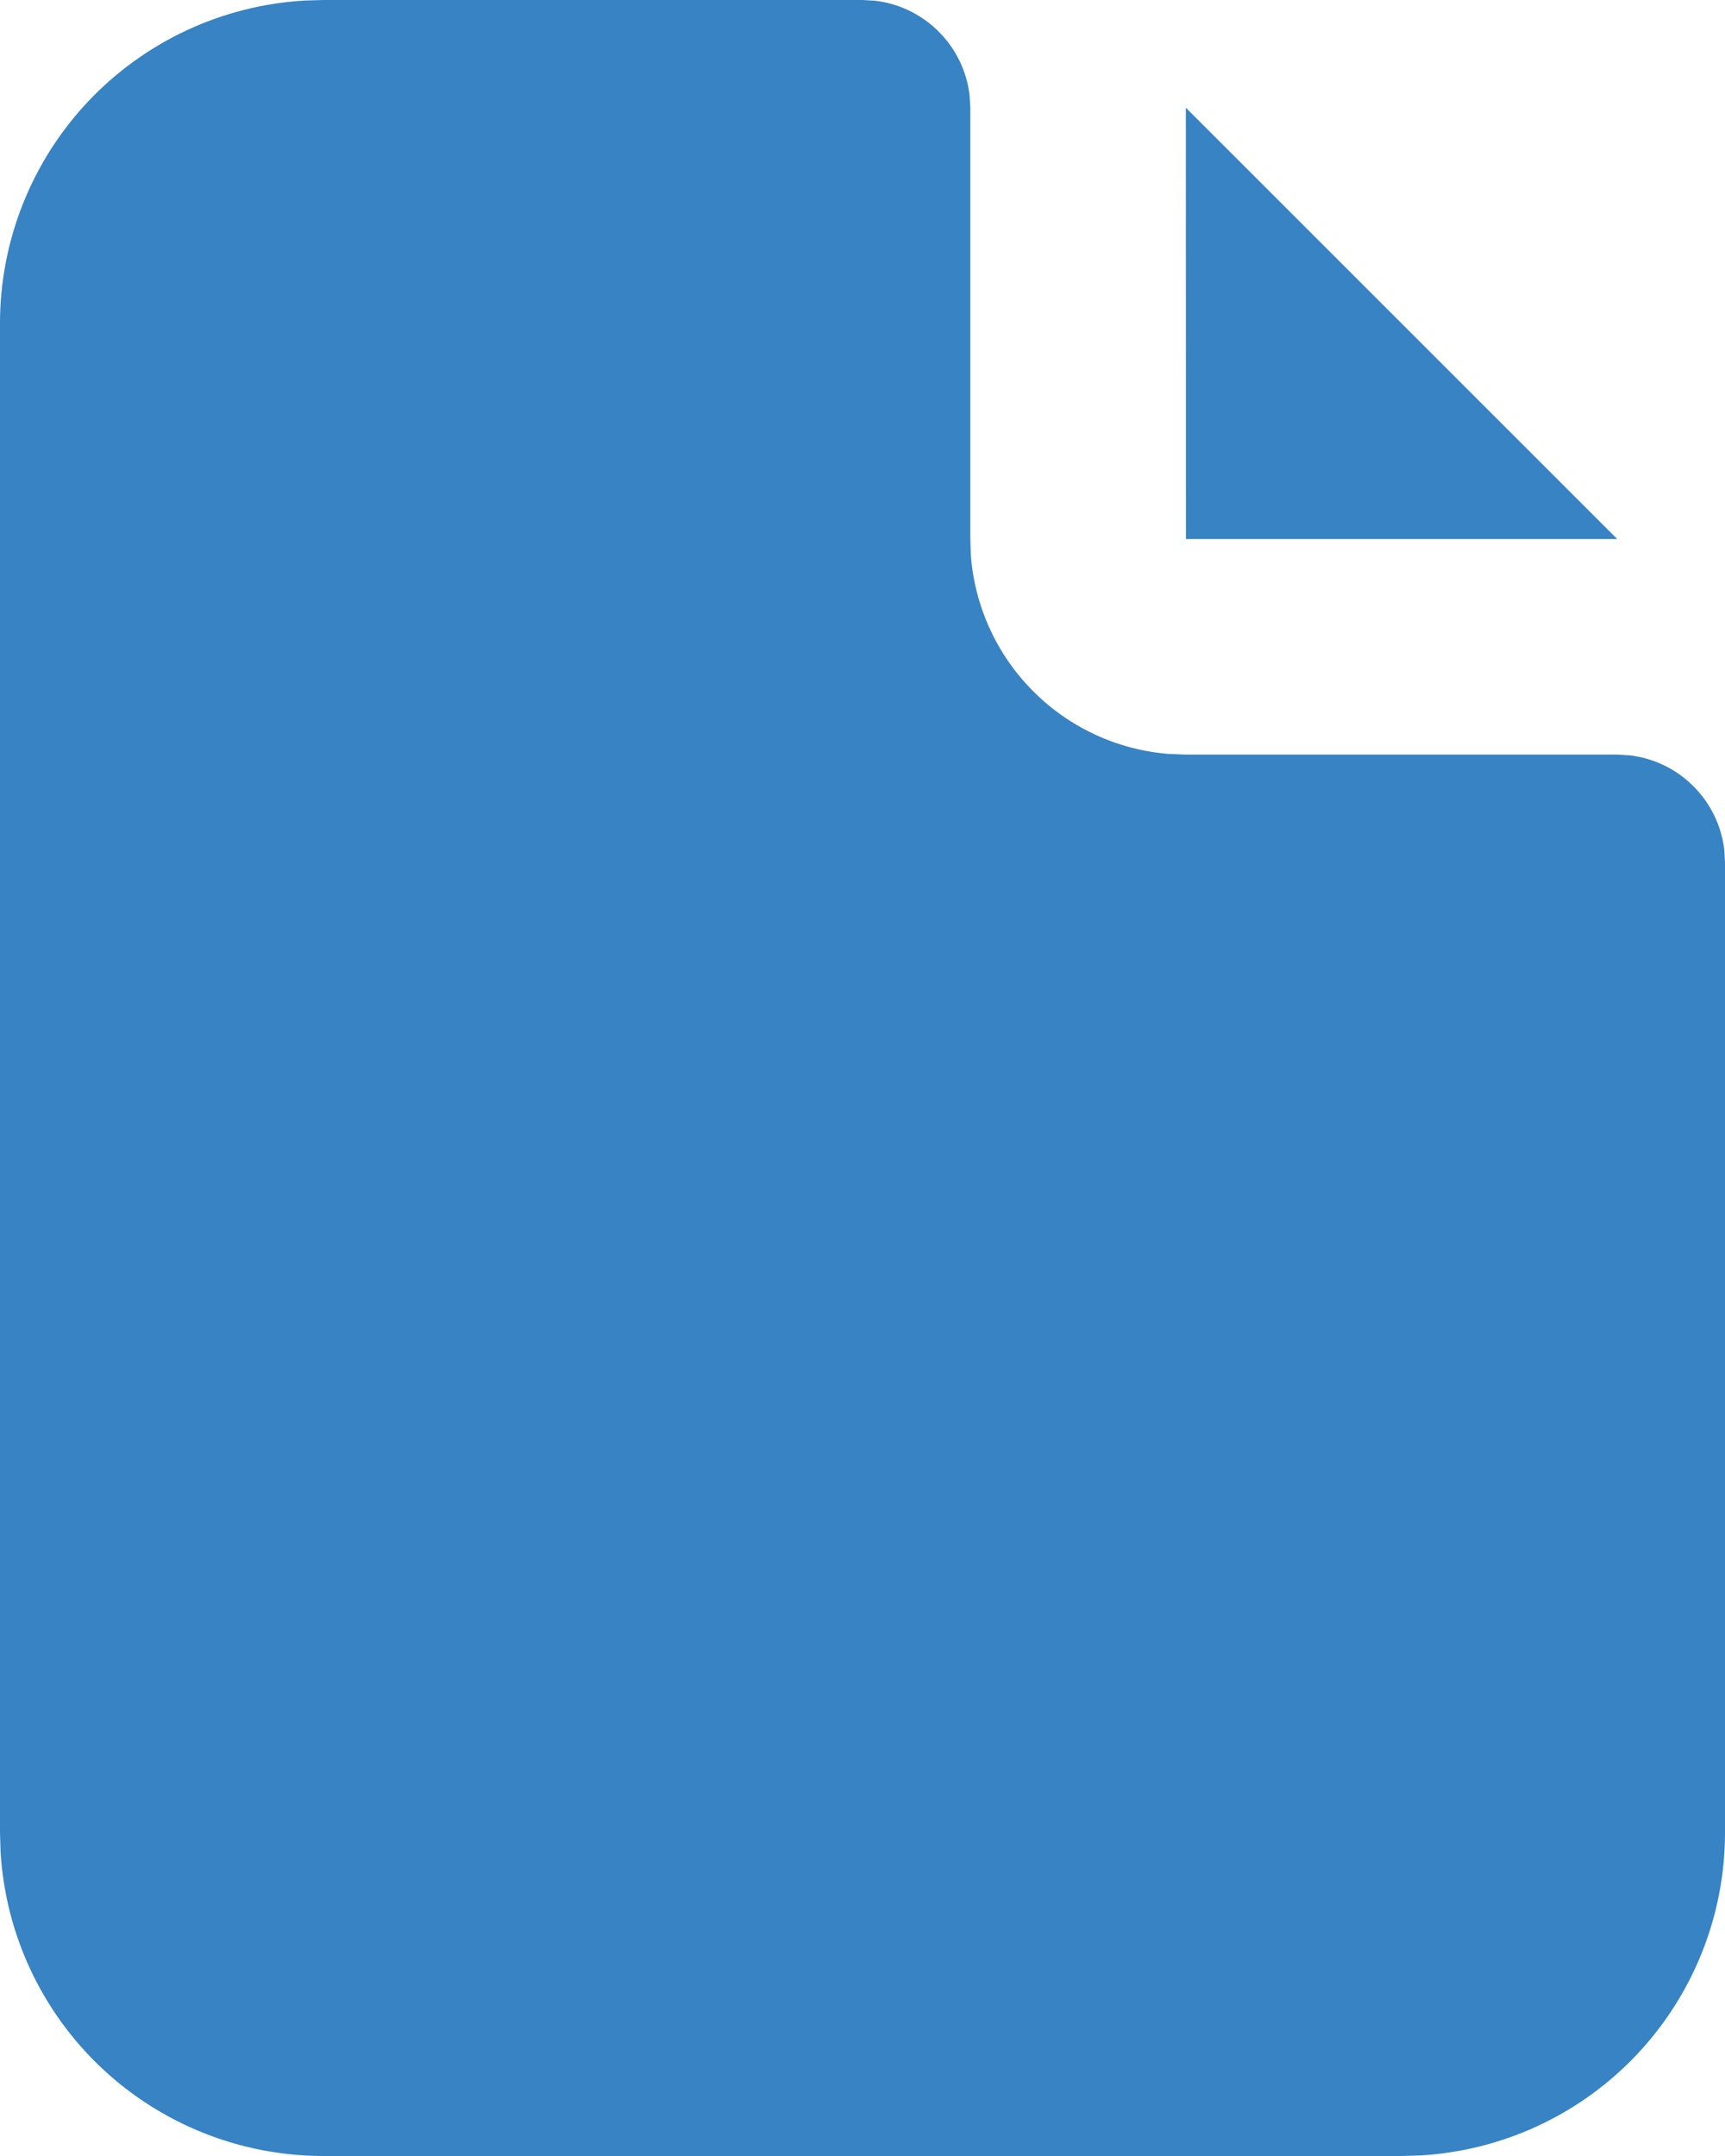
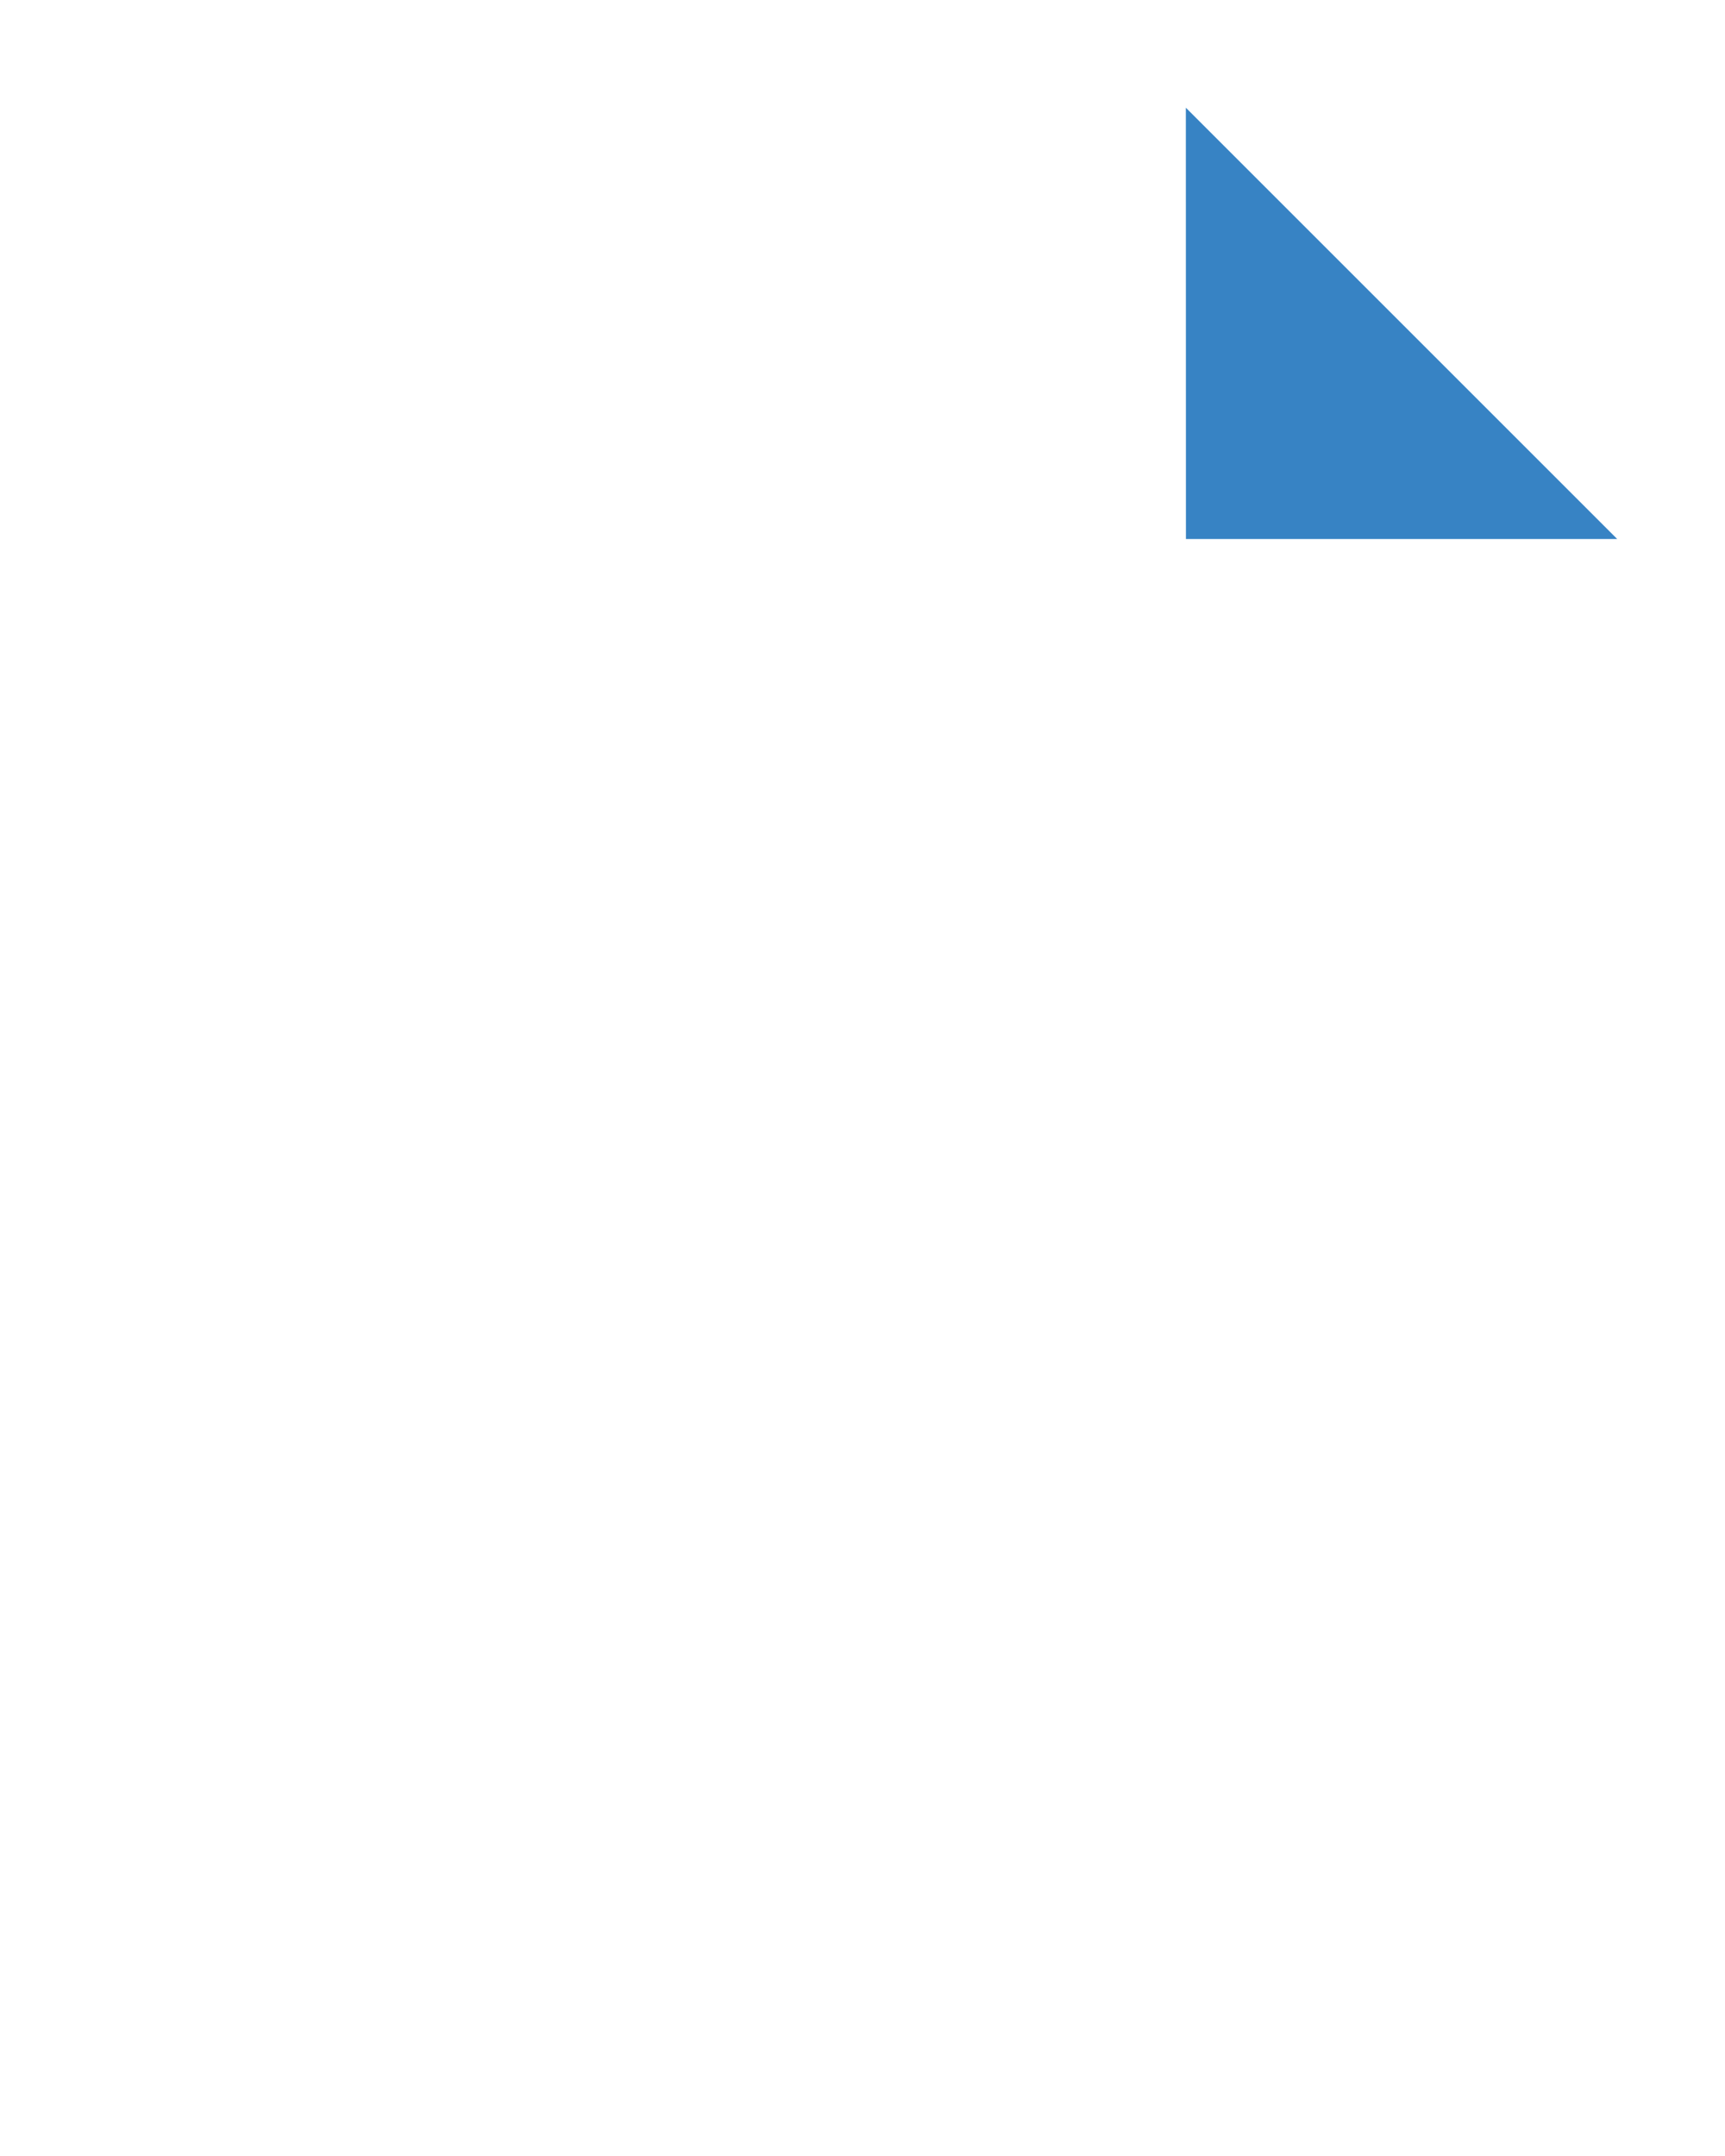
<svg xmlns="http://www.w3.org/2000/svg" width="40" height="50" viewBox="0 0 40 50" fill="none">
-   <path d="M20 0L20.293 0.017C20.851 0.083 21.37 0.335 21.767 0.733C22.165 1.13 22.417 1.649 22.483 2.208L22.5 2.5V12.5L22.512 12.875C22.602 14.065 23.114 15.185 23.957 16.03C24.8 16.876 25.917 17.392 27.108 17.485L27.5 17.5H37.5L37.792 17.517C38.35 17.583 38.87 17.835 39.267 18.233C39.665 18.63 39.917 19.149 39.983 19.707L40 20V42.5C40 44.413 39.269 46.254 37.957 47.646C36.644 49.038 34.85 49.875 32.94 49.987L32.5 50H7.5C5.587 50 3.746 49.269 2.354 47.957C0.962 46.644 0.125 44.85 0.013 42.94L1.16506e-08 42.5V7.5C-0 5.587 0.731 3.746 2.043 2.354C3.356 0.962 5.15 0.125 7.06 0.013L7.5 0H20Z" fill="#3783C4" />
  <path d="M37.5 12.5H27.5L27.498 2.498L37.5 12.5Z" fill="#3783C4" />
</svg>